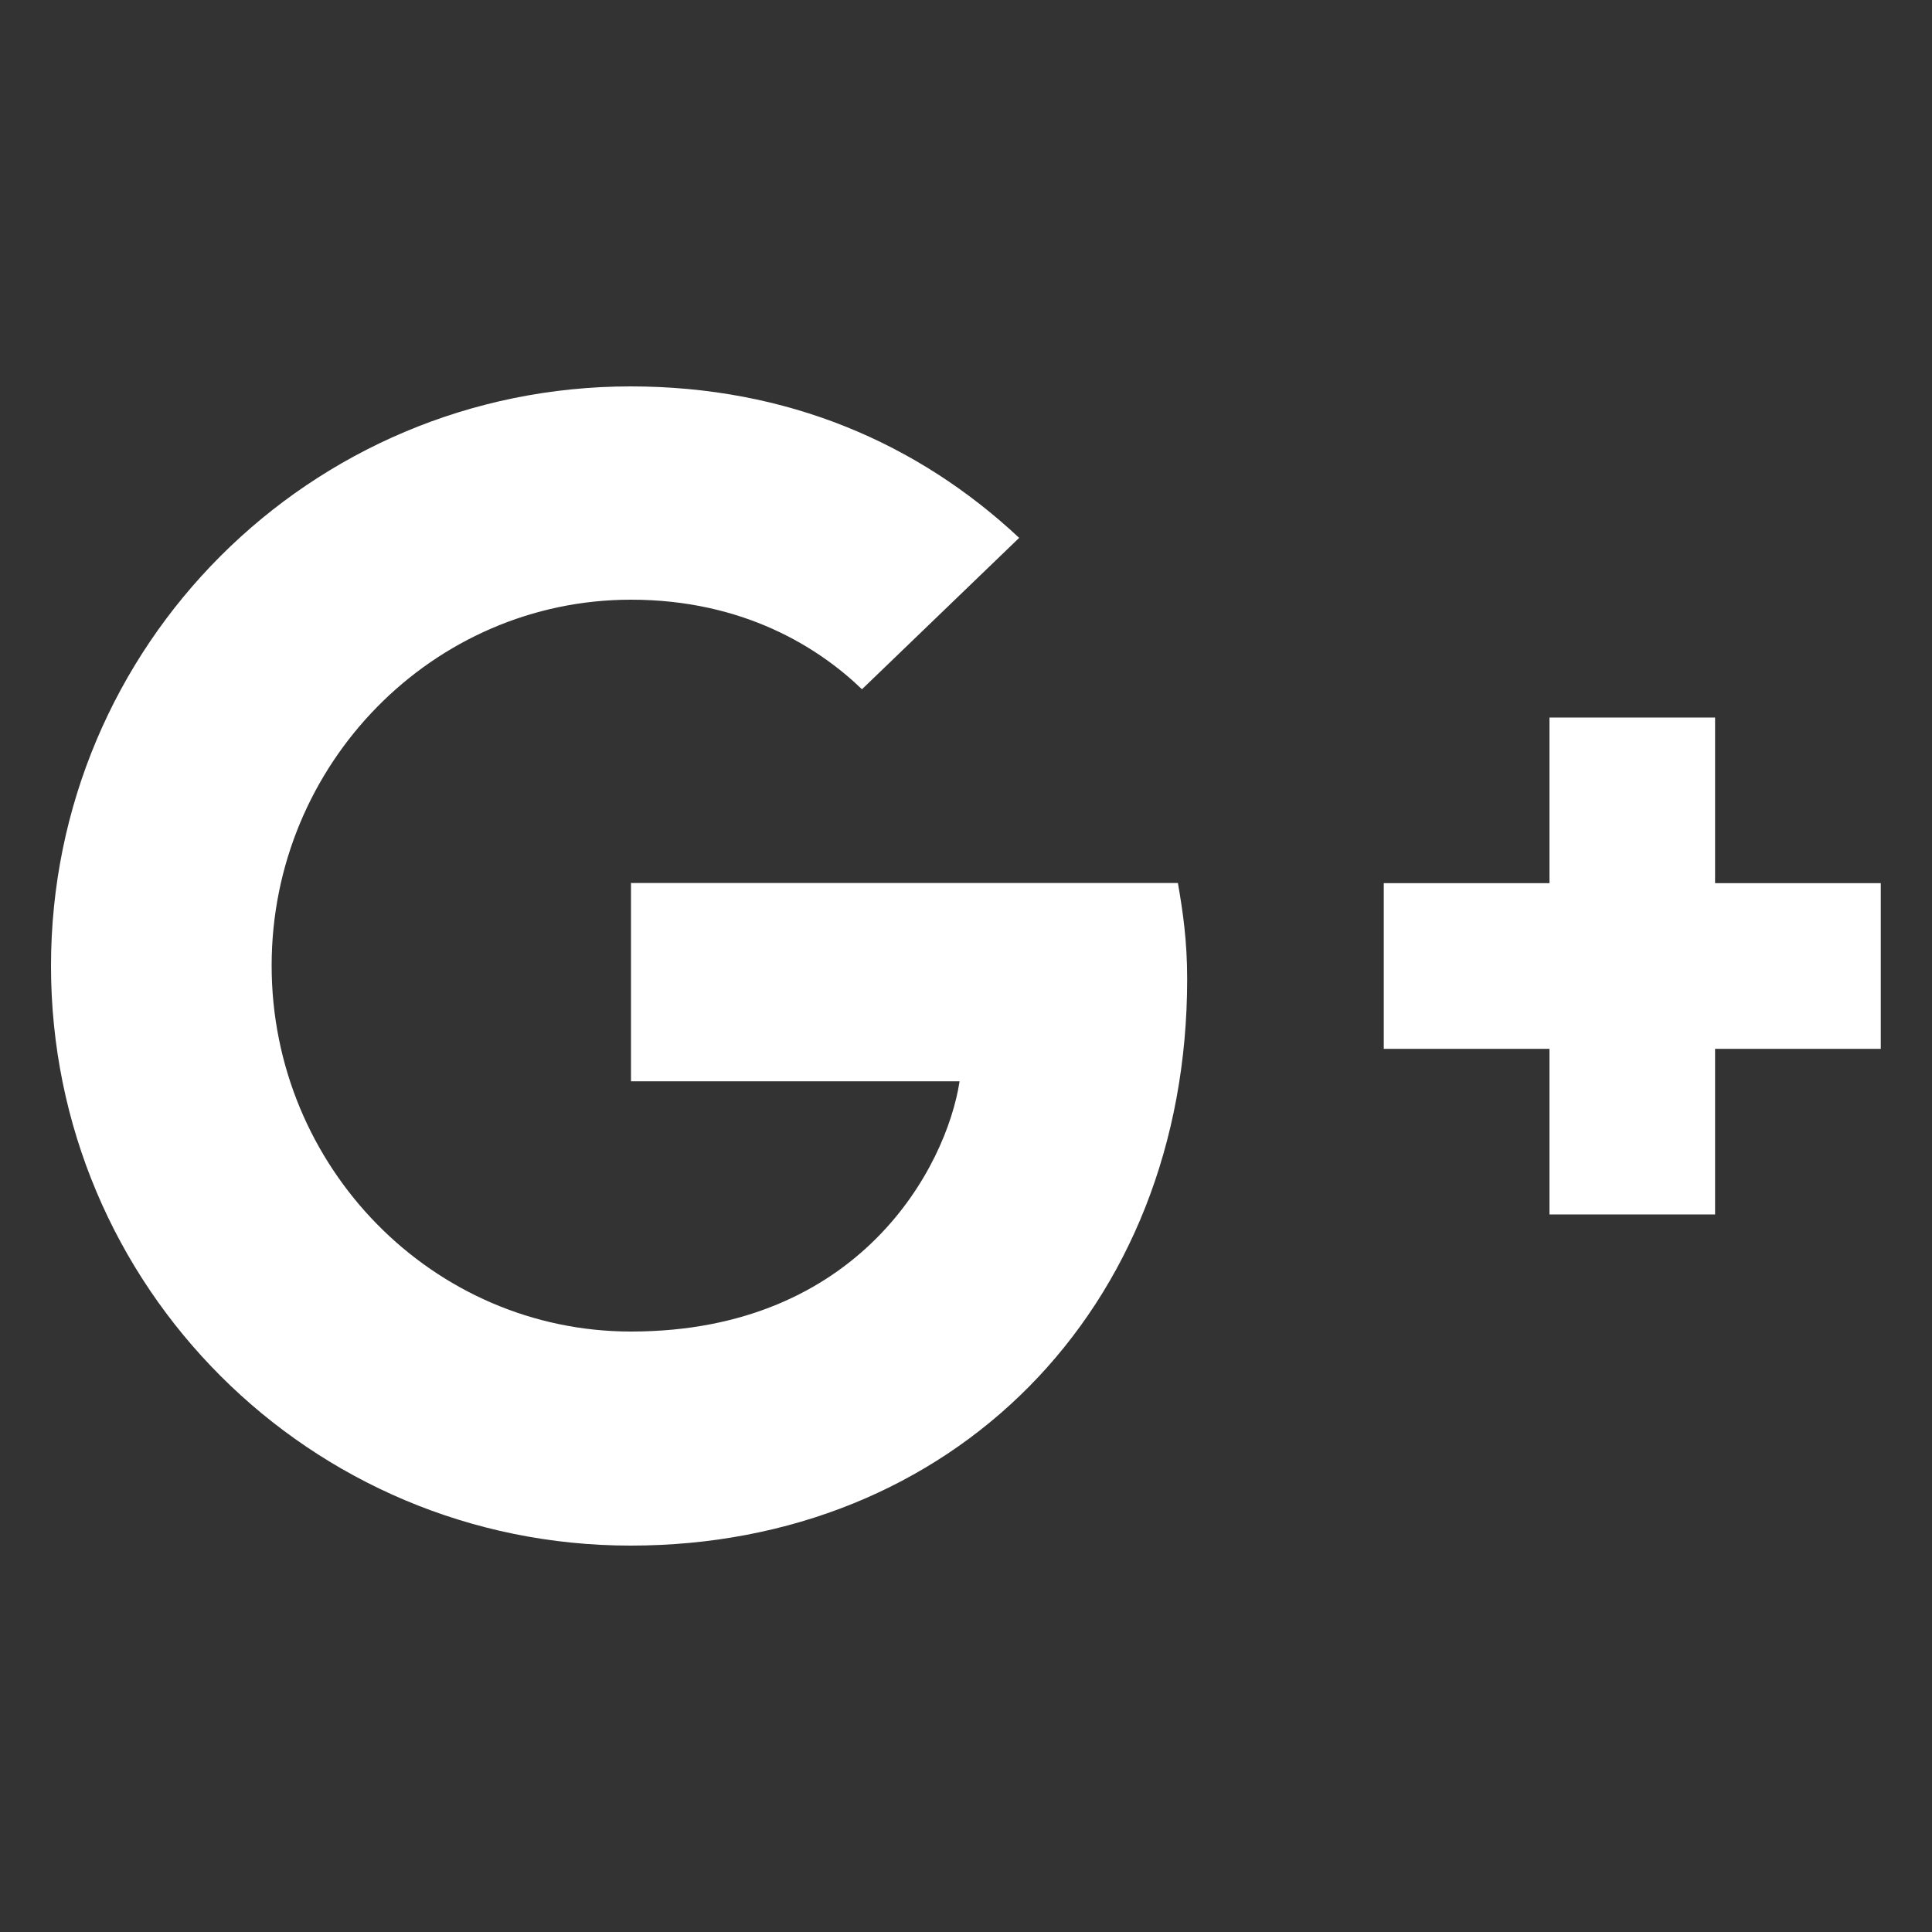
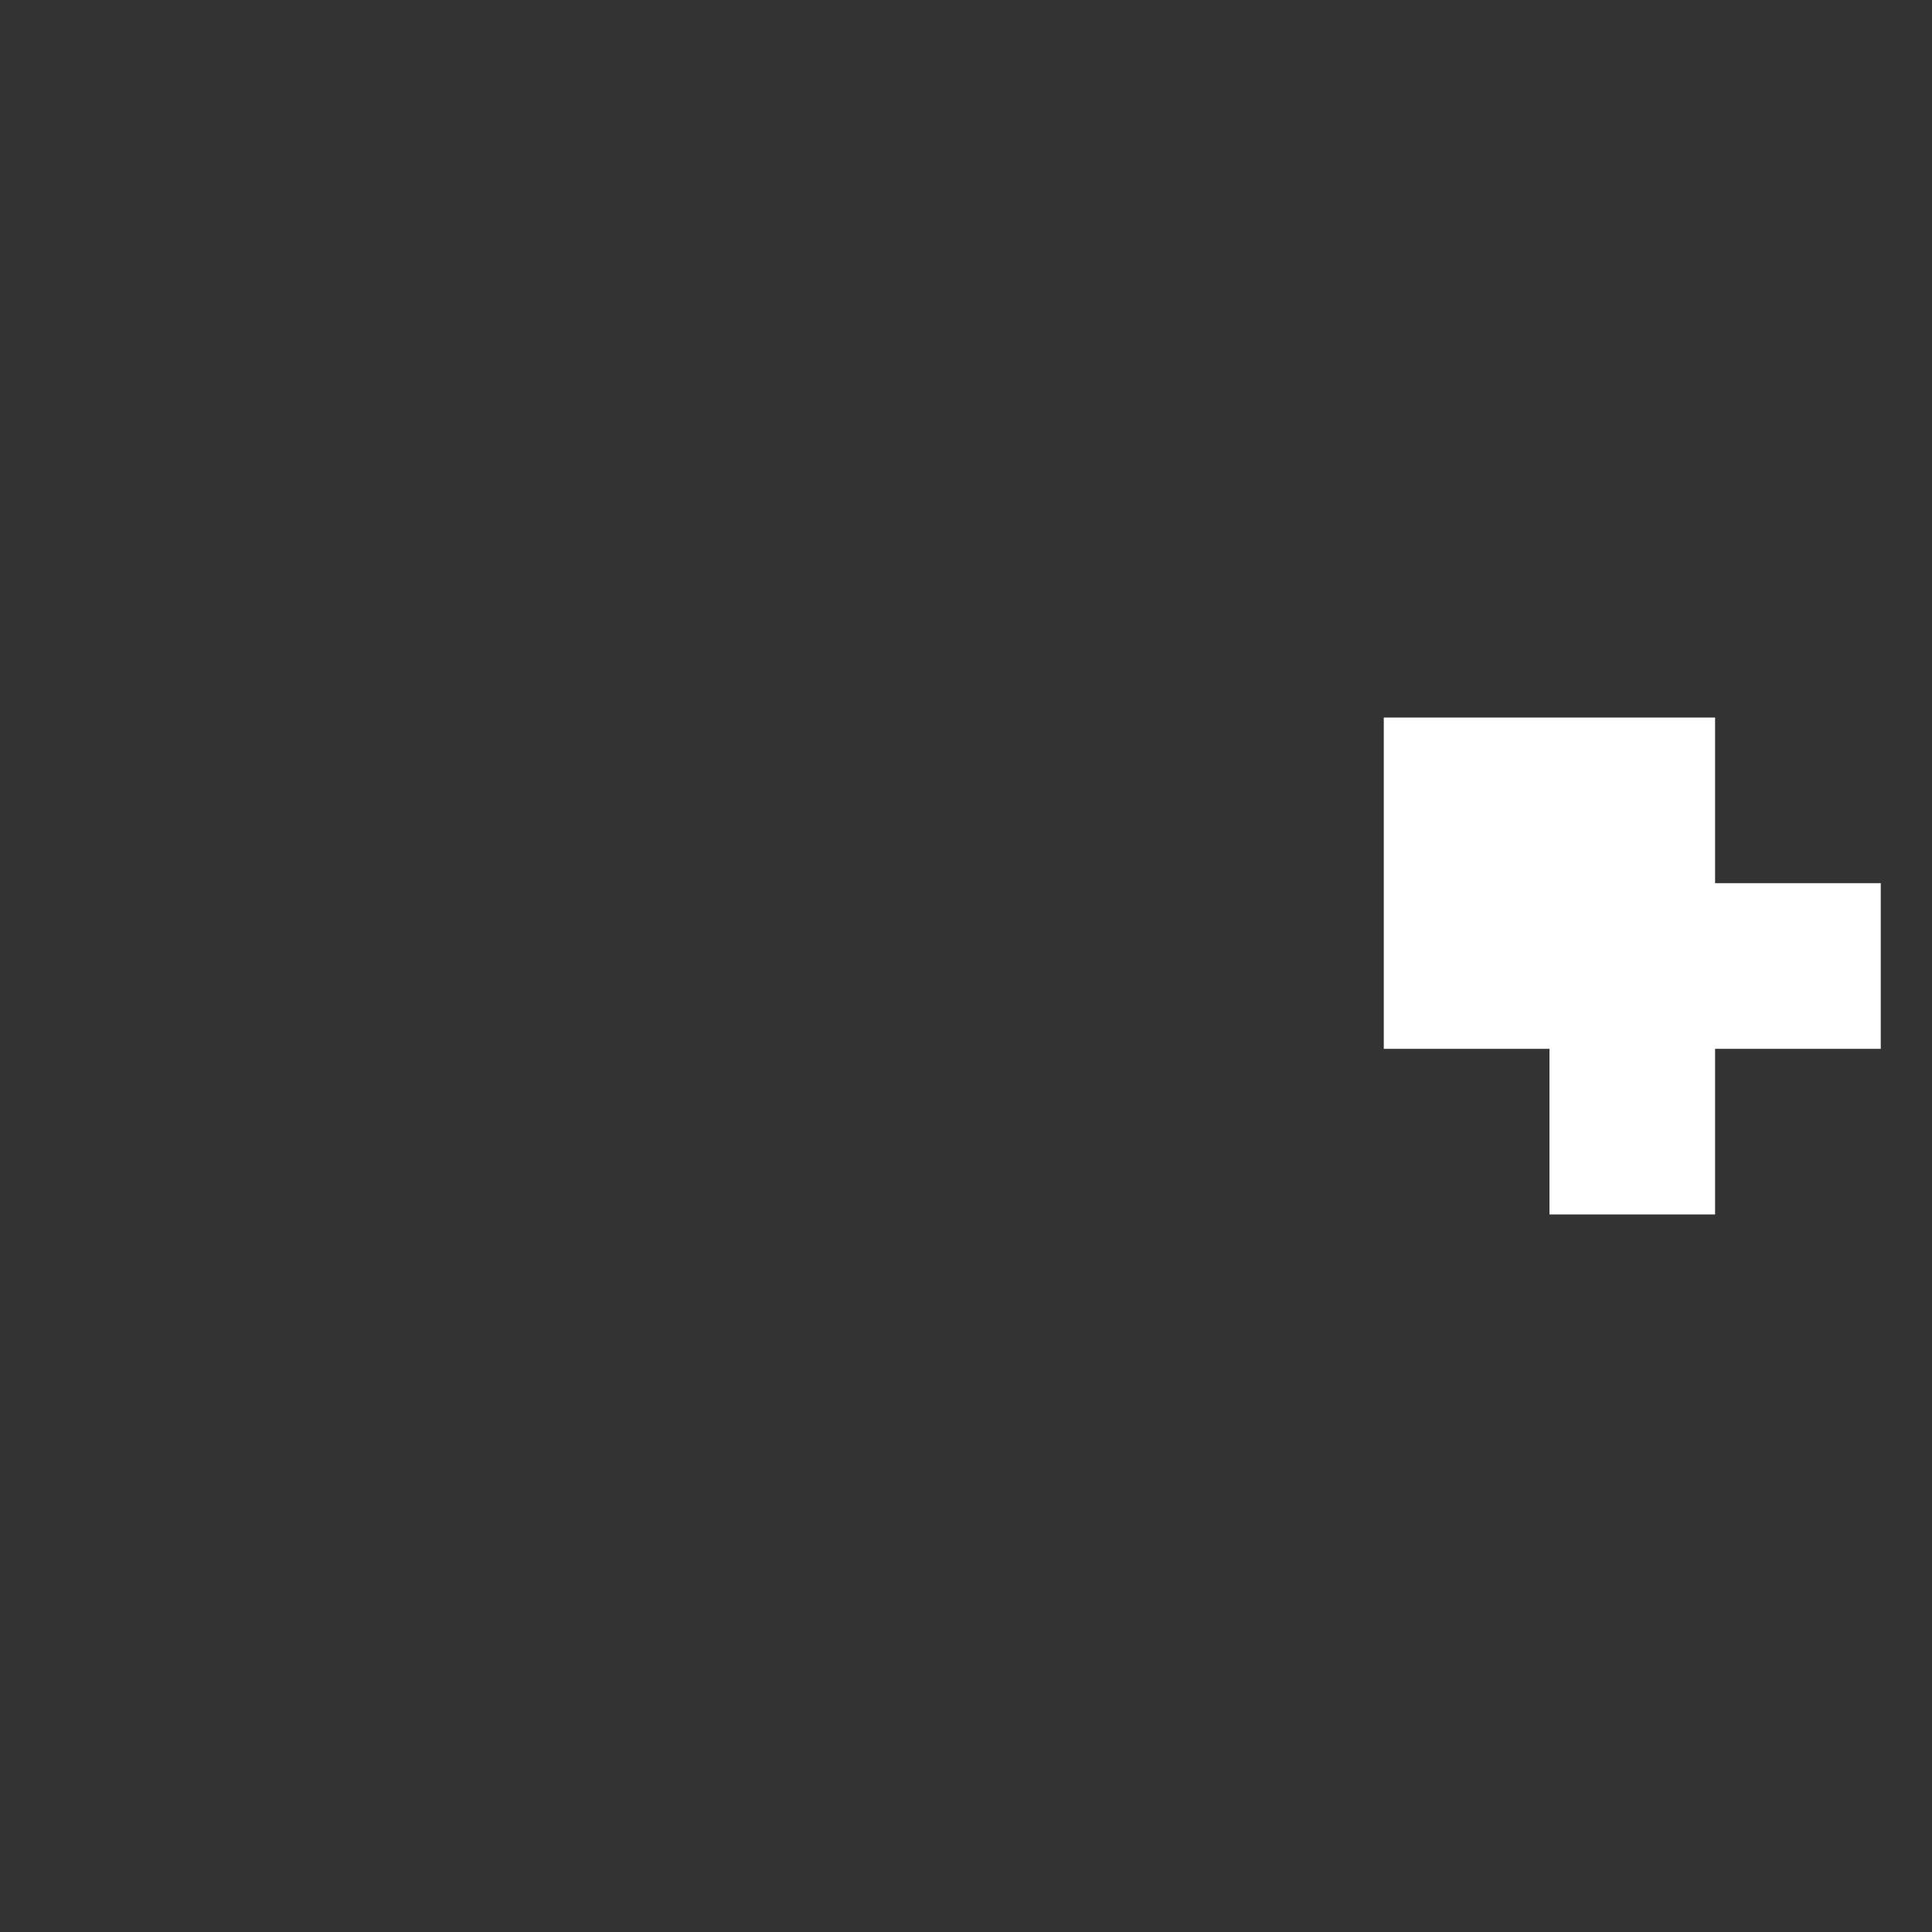
<svg xmlns="http://www.w3.org/2000/svg" width="36" height="36" viewBox="0 0 25 25" fill="none">
  <rect x="0" y="0" width="25" height="25" fill="#333333" stroke="none" />
-   <path d="M8.165 11.421V13.992H12.417C12.248 15.096 11.129 17.23 8.165 17.23C5.604 17.23 3.515 15.106 3.515 12.495C3.515 9.884 5.604 7.76 8.165 7.76C9.622 7.76 10.597 8.382 11.154 8.919L13.188 6.96C11.88 5.736 10.189 5 8.16 5C4.012 5 0.66 8.352 0.66 12.5C0.66 16.648 4.012 20 8.16 20C12.308 20 15.362 16.956 15.362 12.669C15.362 12.177 15.307 11.799 15.242 11.426H8.16L8.165 11.421Z" fill="white" />
-   <path d="M24.337 11.428H22.193V9.285H20.05V11.428H17.906V13.572H20.05V15.715H22.193V13.572H24.337V11.428Z" fill="white" />
+   <path d="M24.337 11.428H22.193V9.285H20.05H17.906V13.572H20.05V15.715H22.193V13.572H24.337V11.428Z" fill="white" />
</svg>